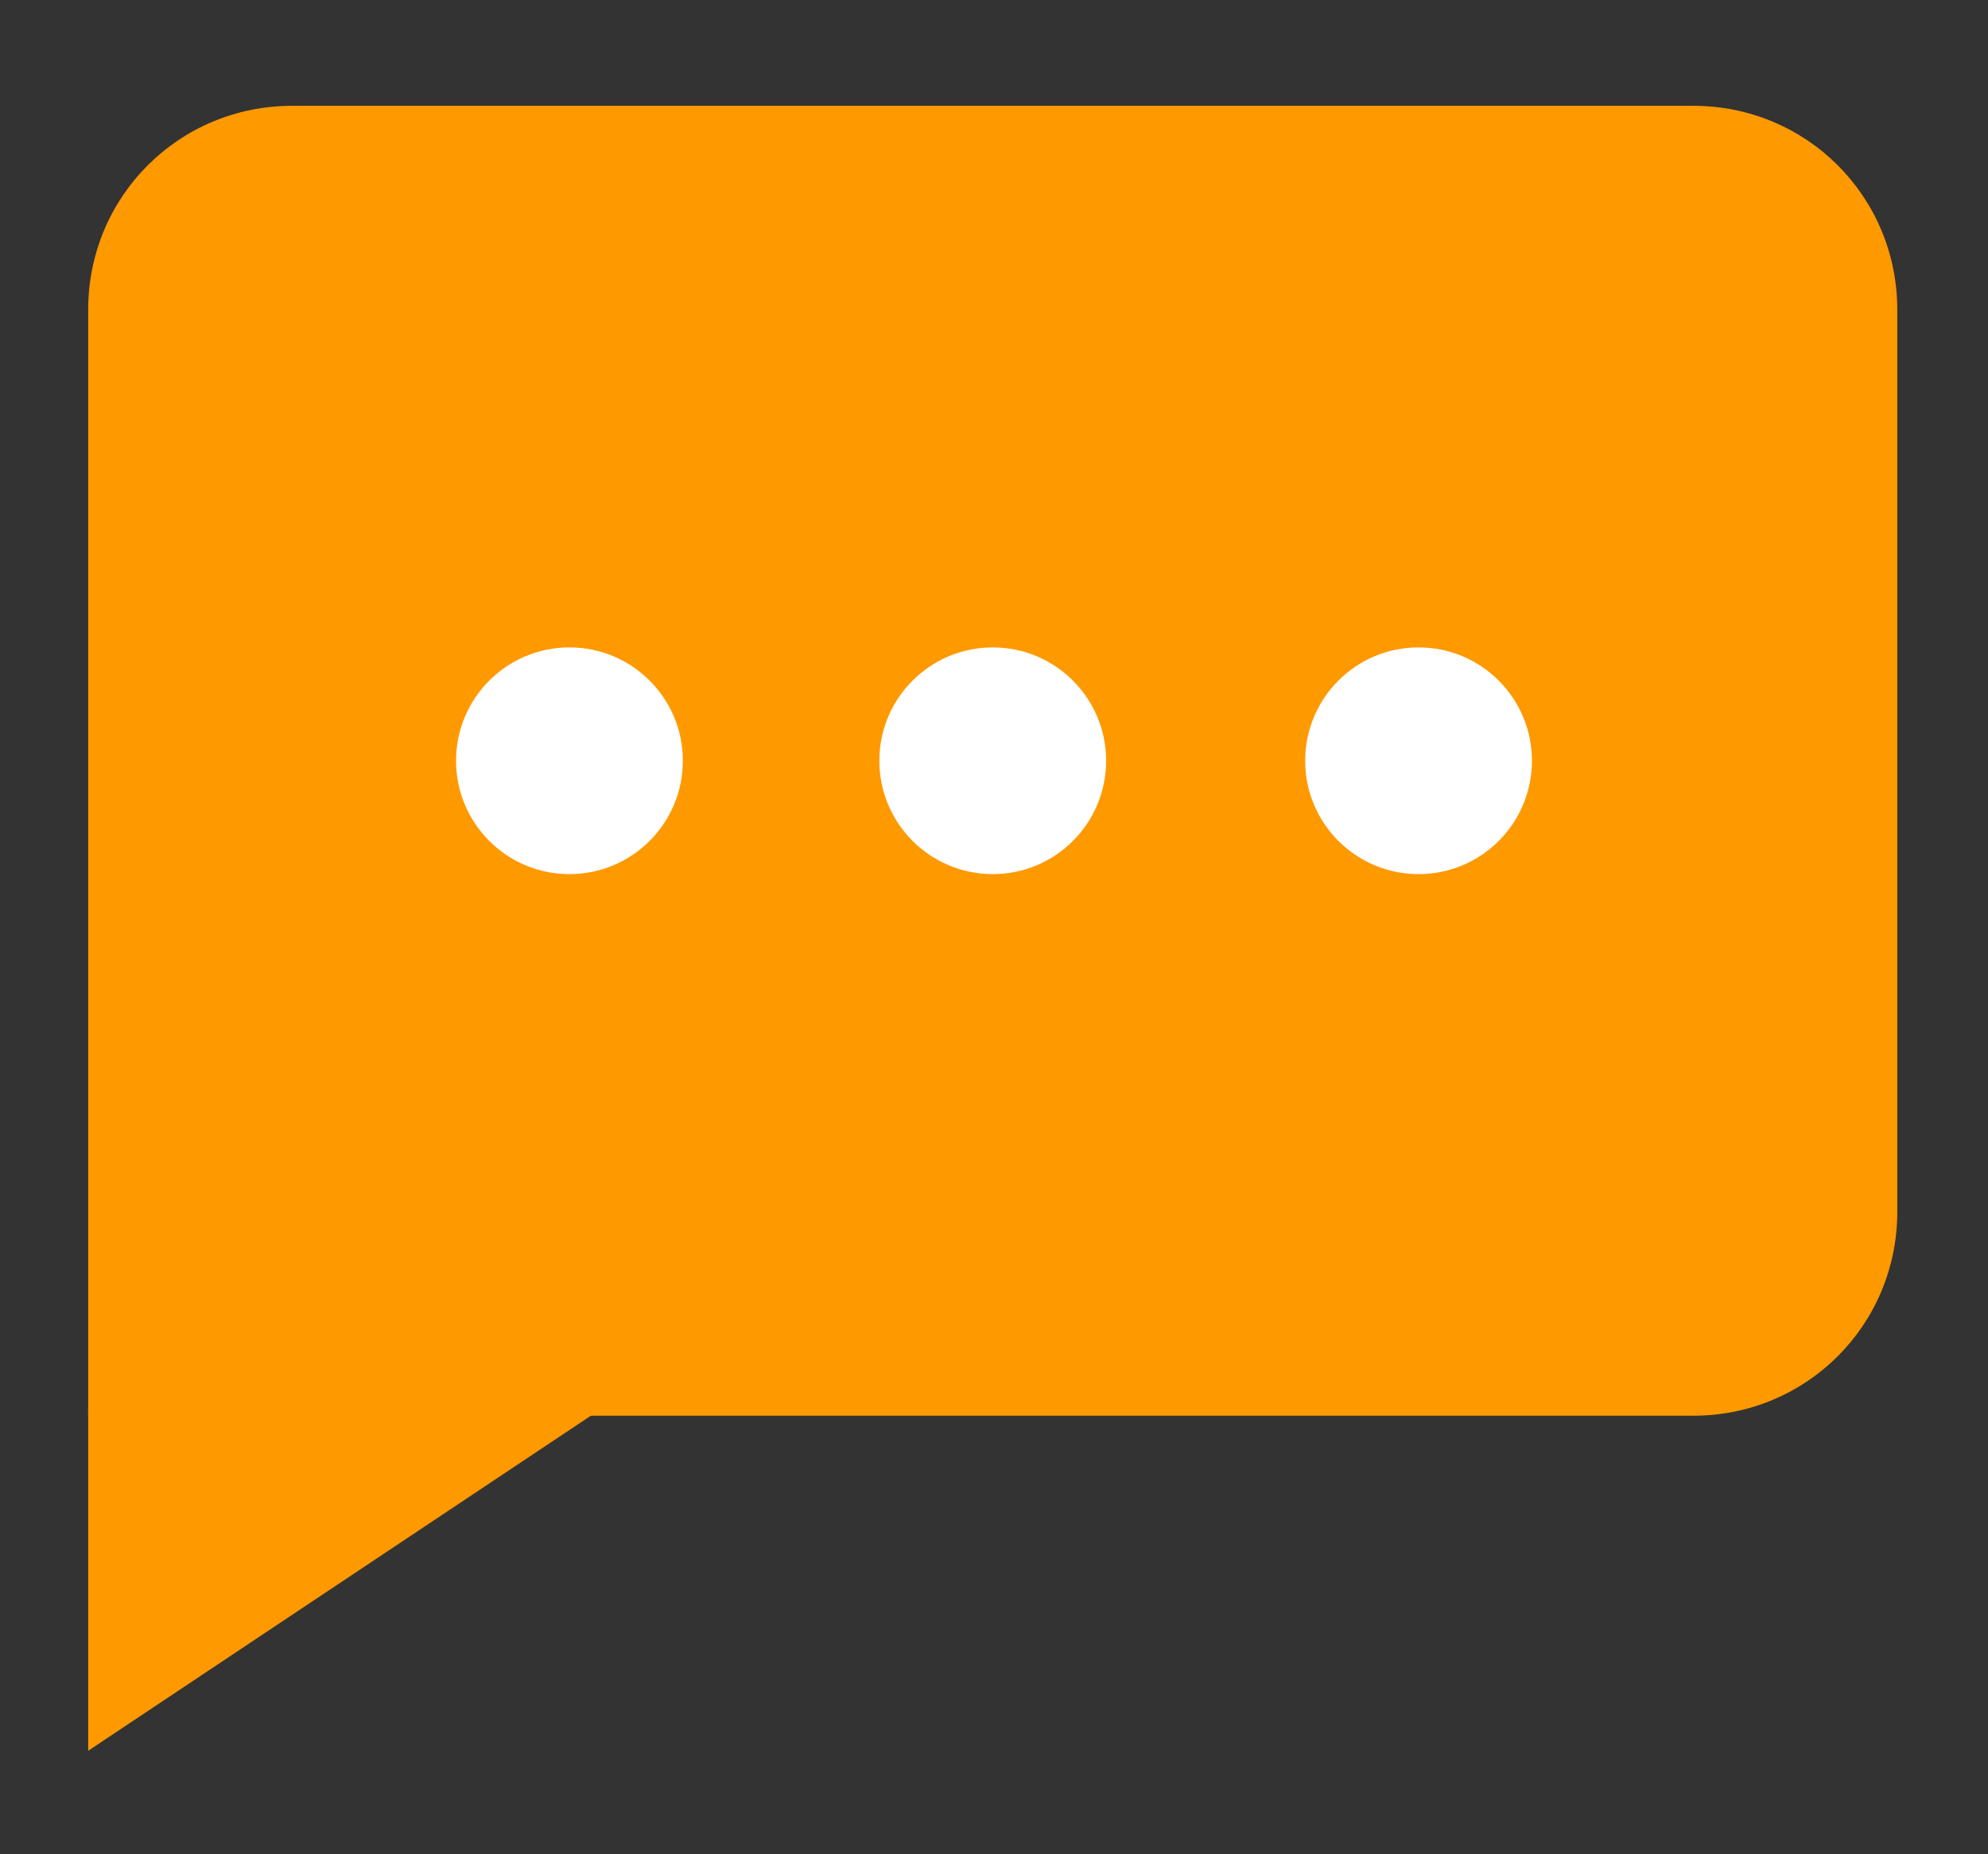
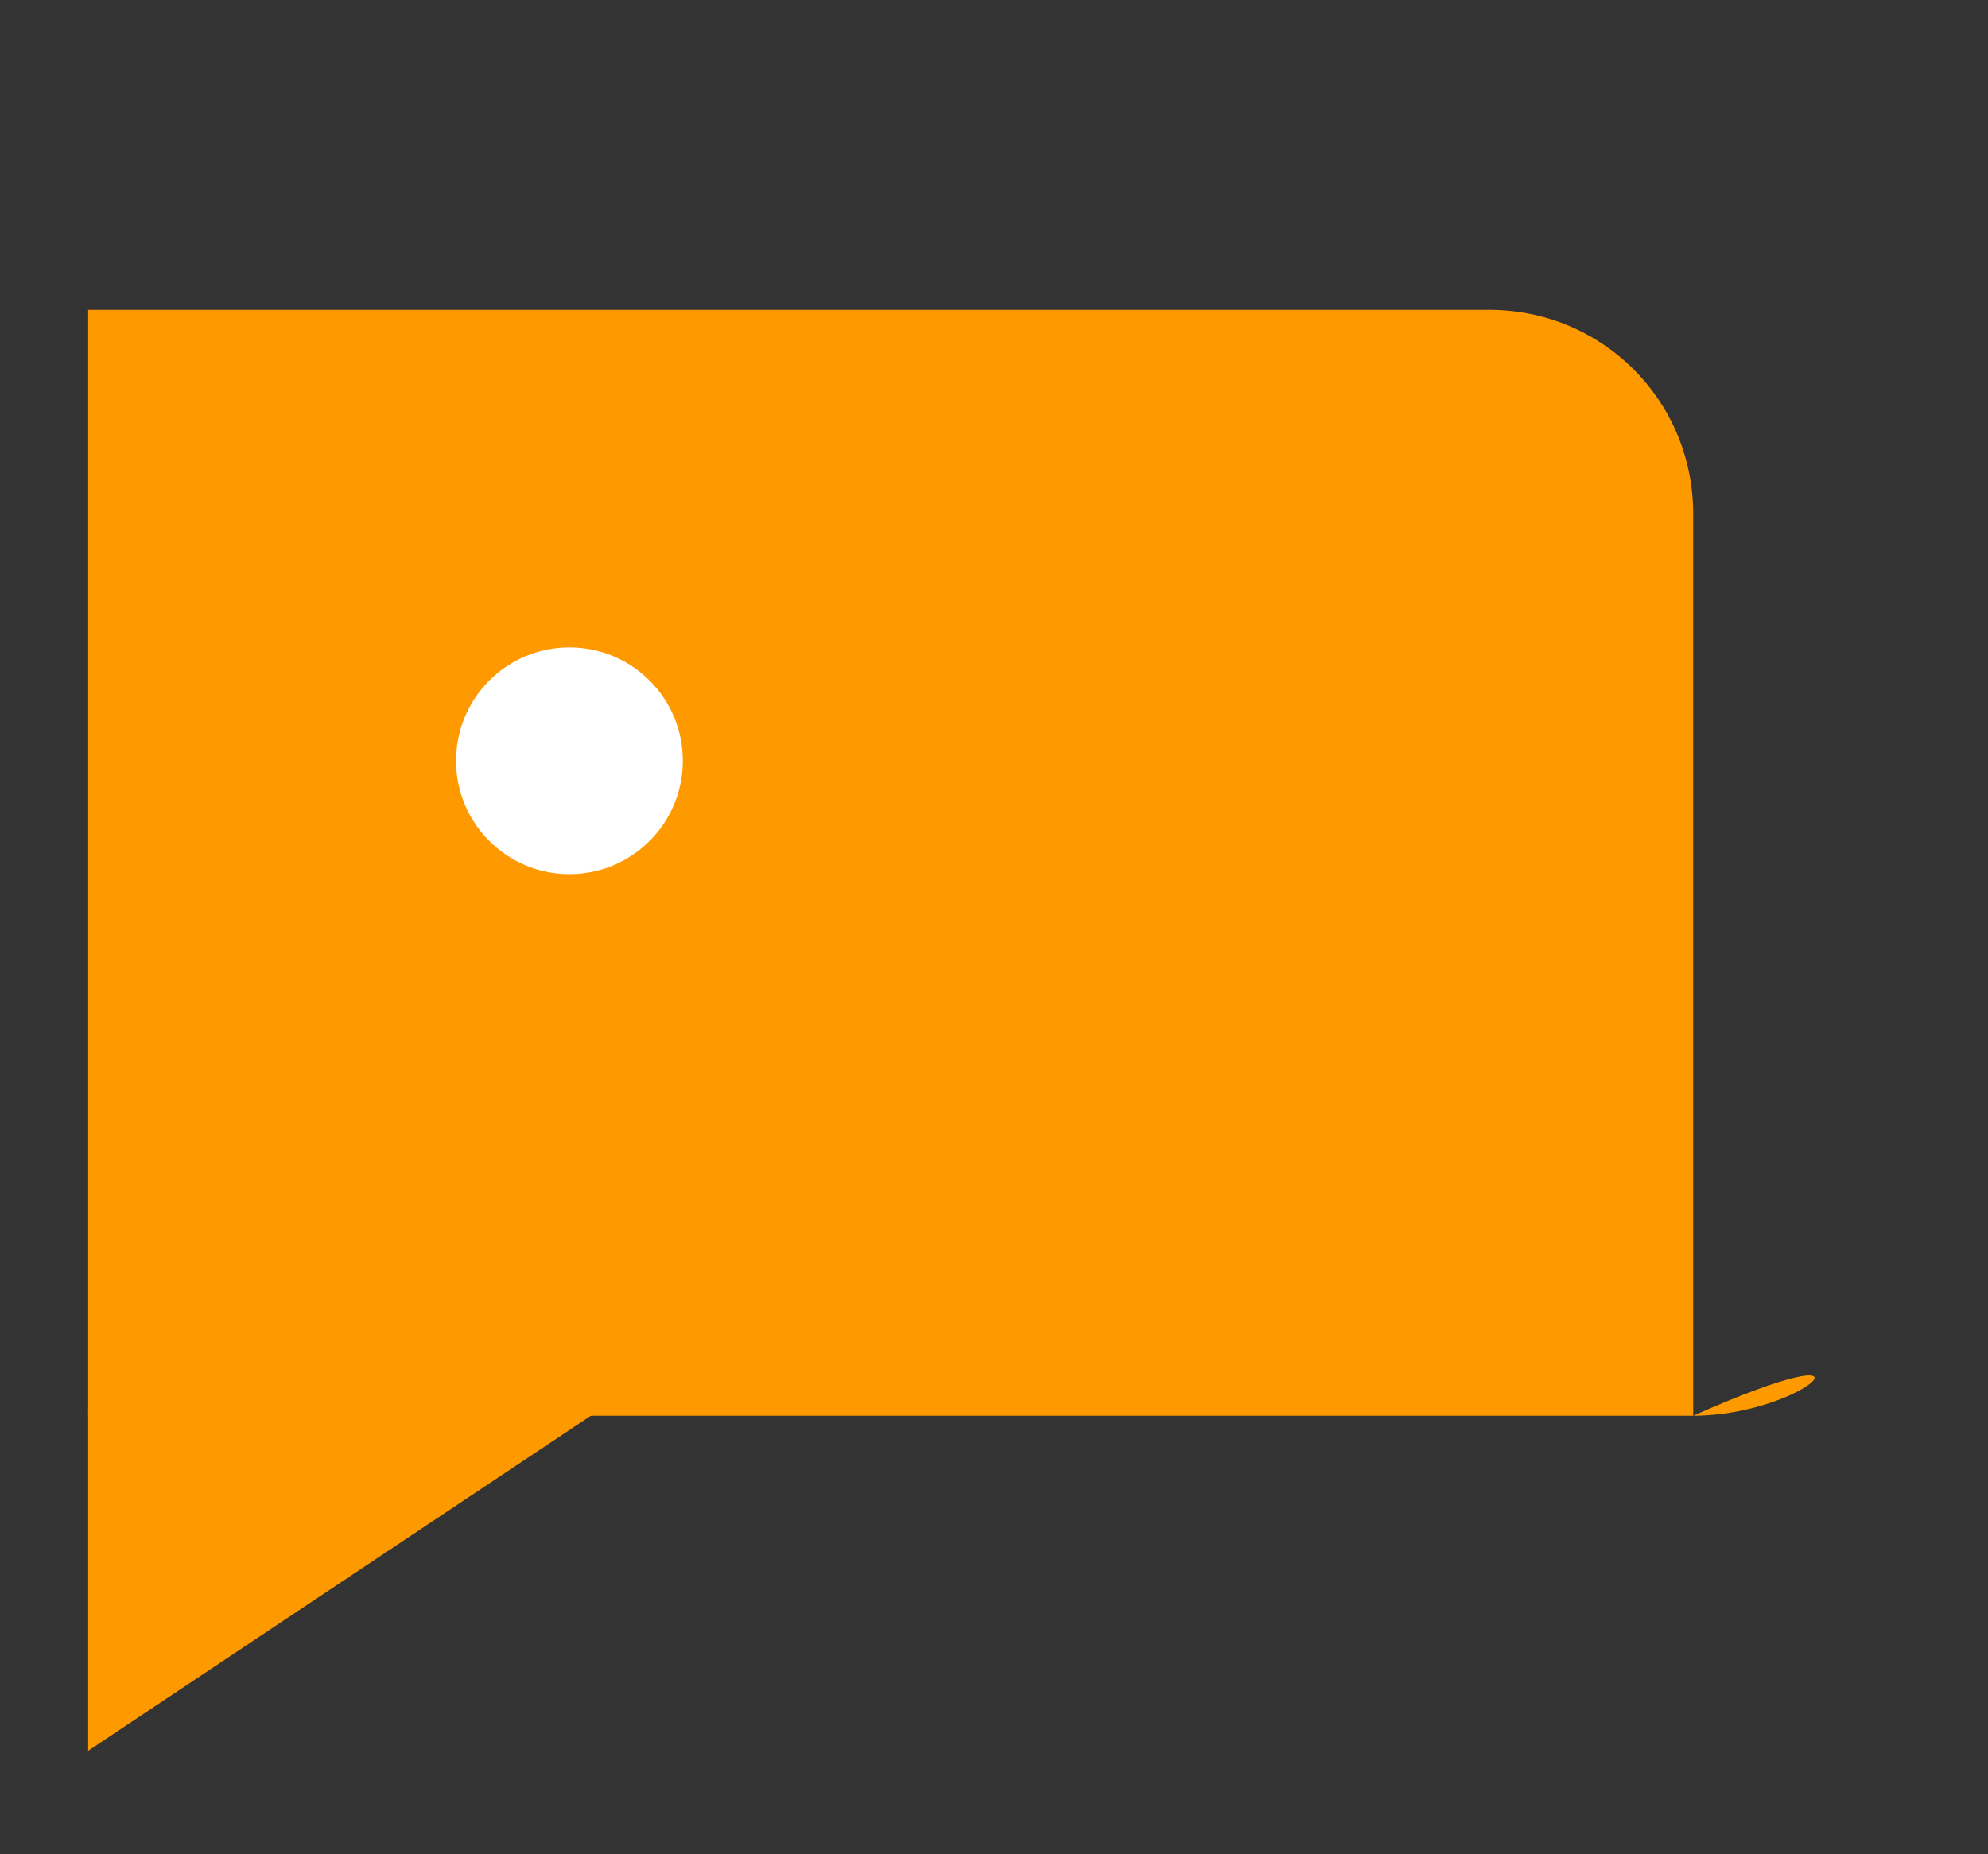
<svg xmlns="http://www.w3.org/2000/svg" version="1.1" id="Layer_1" x="0px" y="0px" viewBox="0 0 78.9 73.6" style="enable-background:new 0 0 78.9 73.6;" xml:space="preserve">
  <rect x="0" y="0" width="78.9" height="73.6" fill="#333333" stroke="none" />
  <style type="text/css">
	.st0{fill:#FF9900;}
	.st1{fill:#FFFFFF;}
</style>
  <g>
-     <path class="st0" d="M67.2,56.2H3.5V12.3c0-4.5,3.6-8.1,8.1-8.1h55.6c4.5,0,8.1,3.6,8.1,8.1v35.8C75.3,52.6,71.7,56.2,67.2,56.2z" />
+     <path class="st0" d="M67.2,56.2H3.5V12.3h55.6c4.5,0,8.1,3.6,8.1,8.1v35.8C75.3,52.6,71.7,56.2,67.2,56.2z" />
    <g>
      <circle class="st1" cx="22.6" cy="30.2" r="4.5" />
-       <circle class="st1" cx="39.4" cy="30.2" r="4.5" />
-       <circle class="st1" cx="56.3" cy="30.2" r="4.5" />
    </g>
    <polygon class="st0" points="3.5,69.5 3.5,55.9 23.9,55.9  " />
  </g>
</svg>